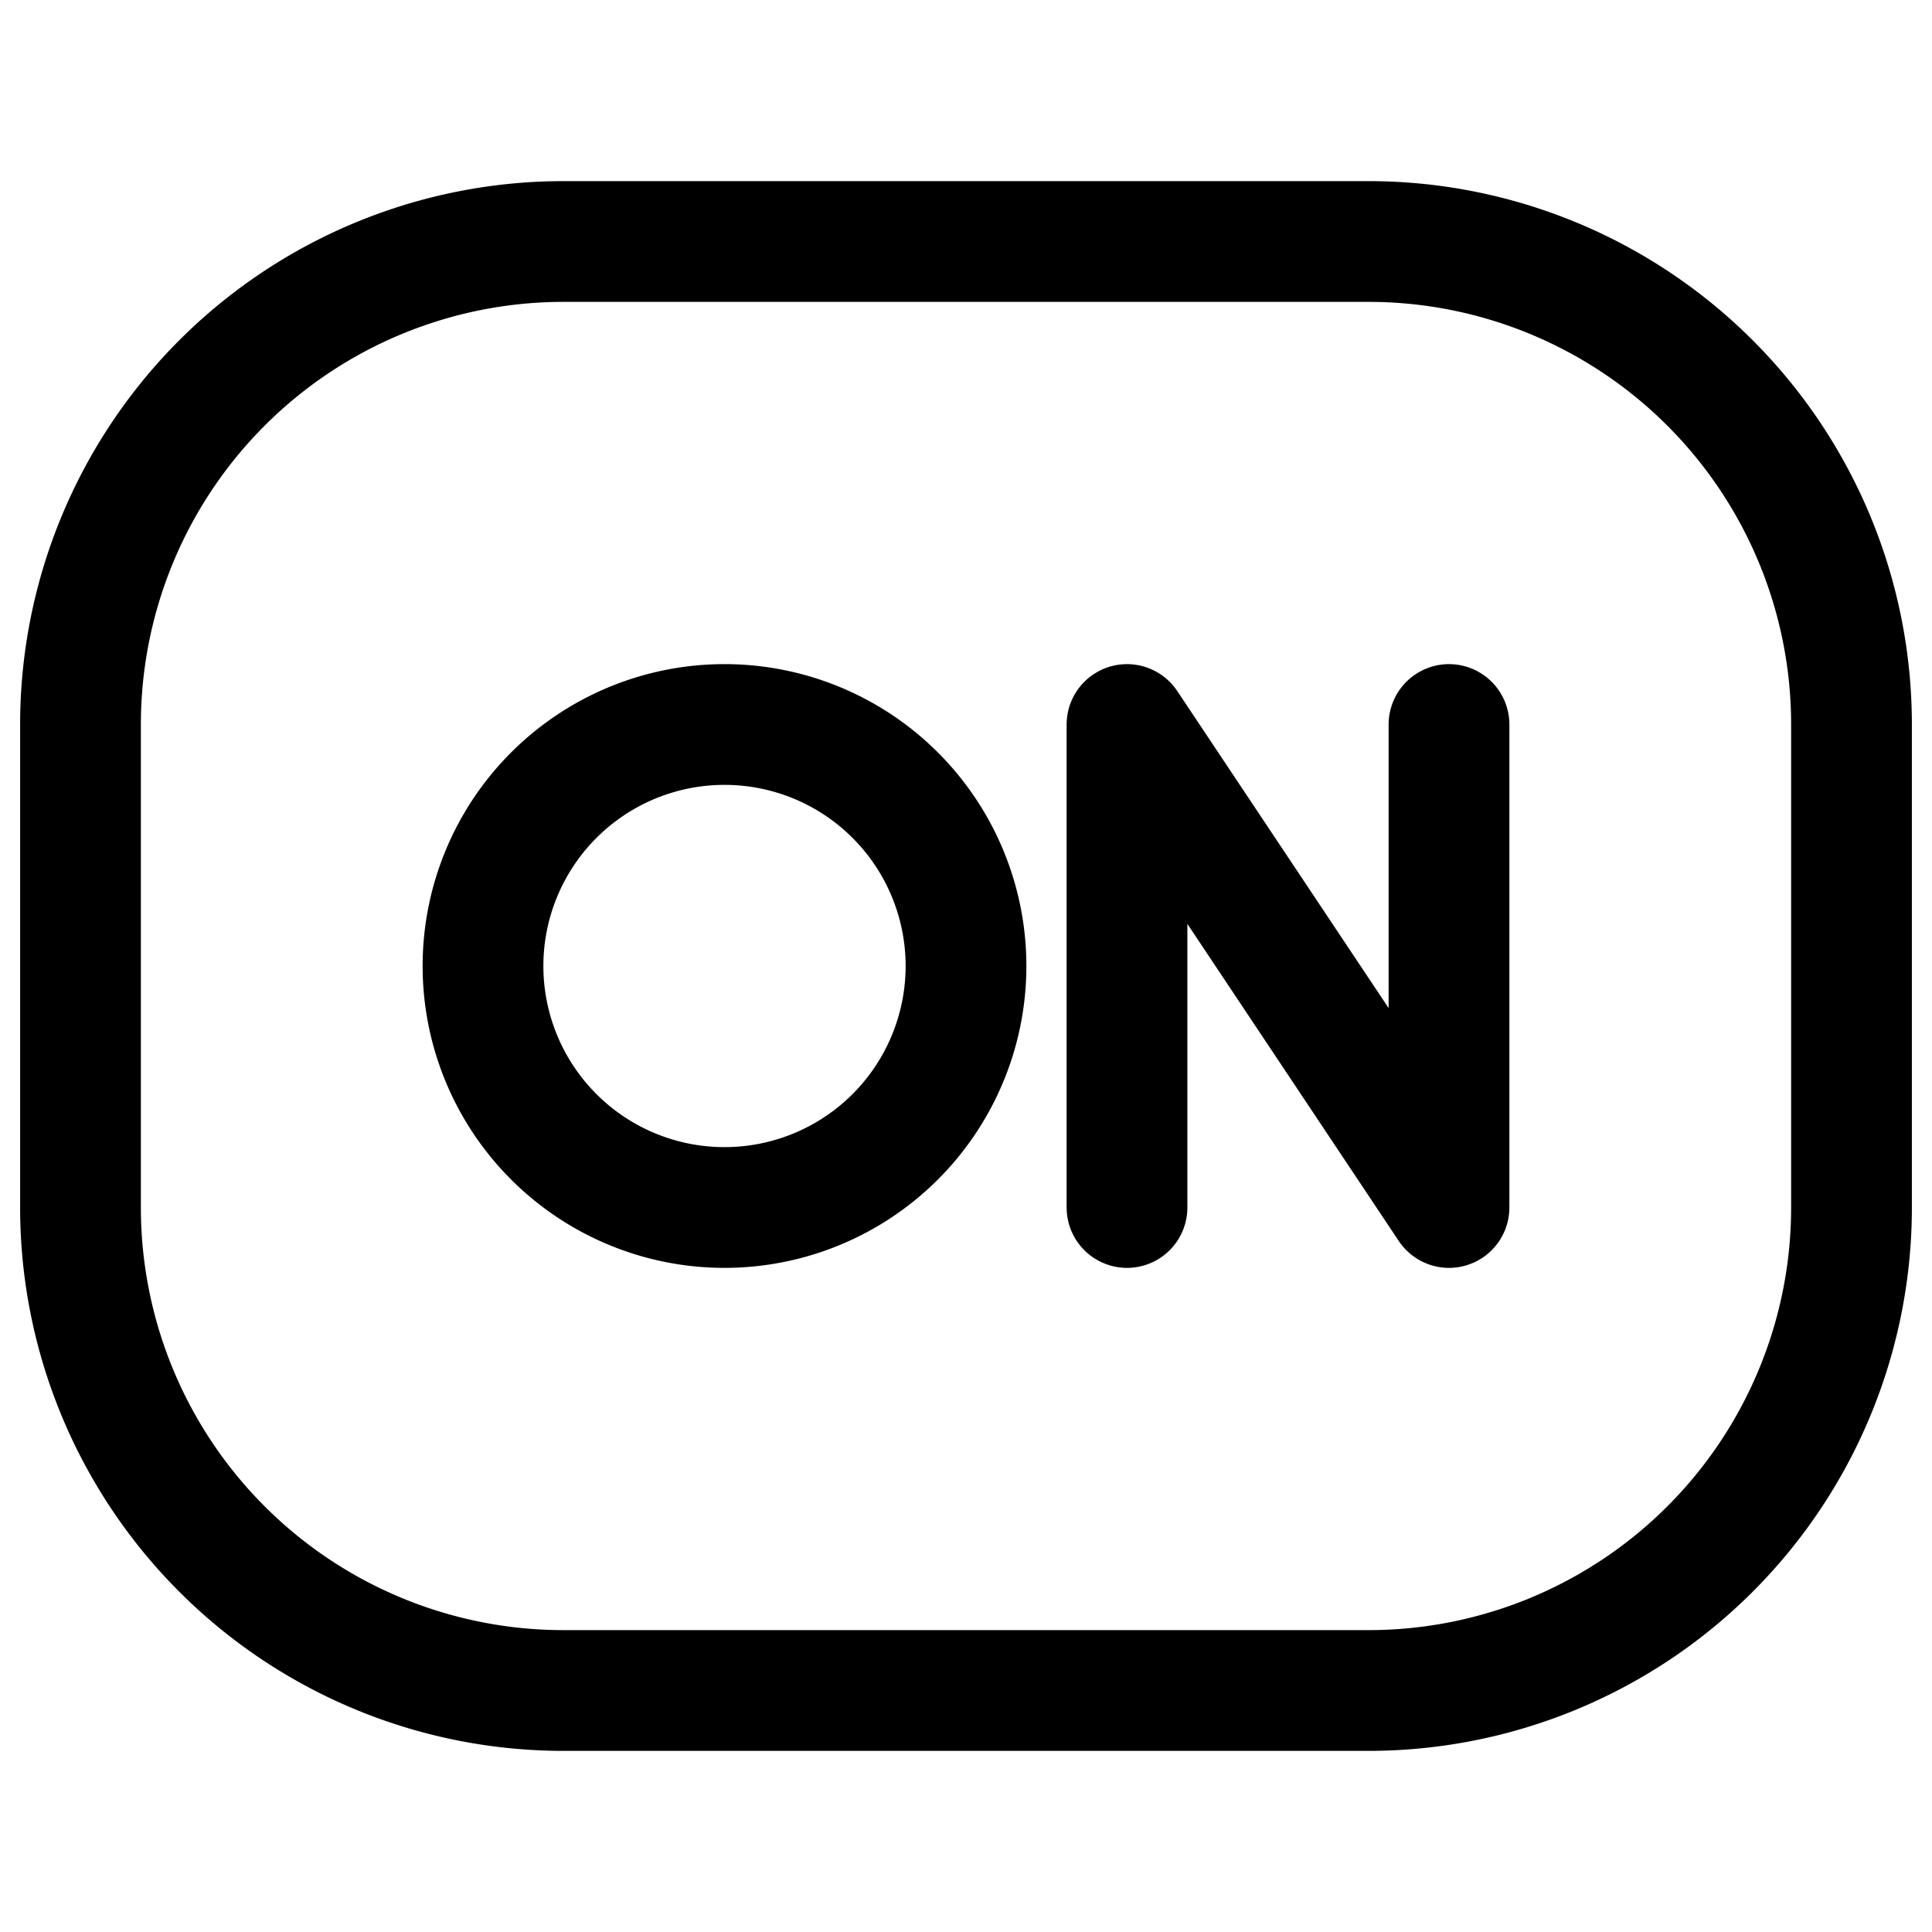
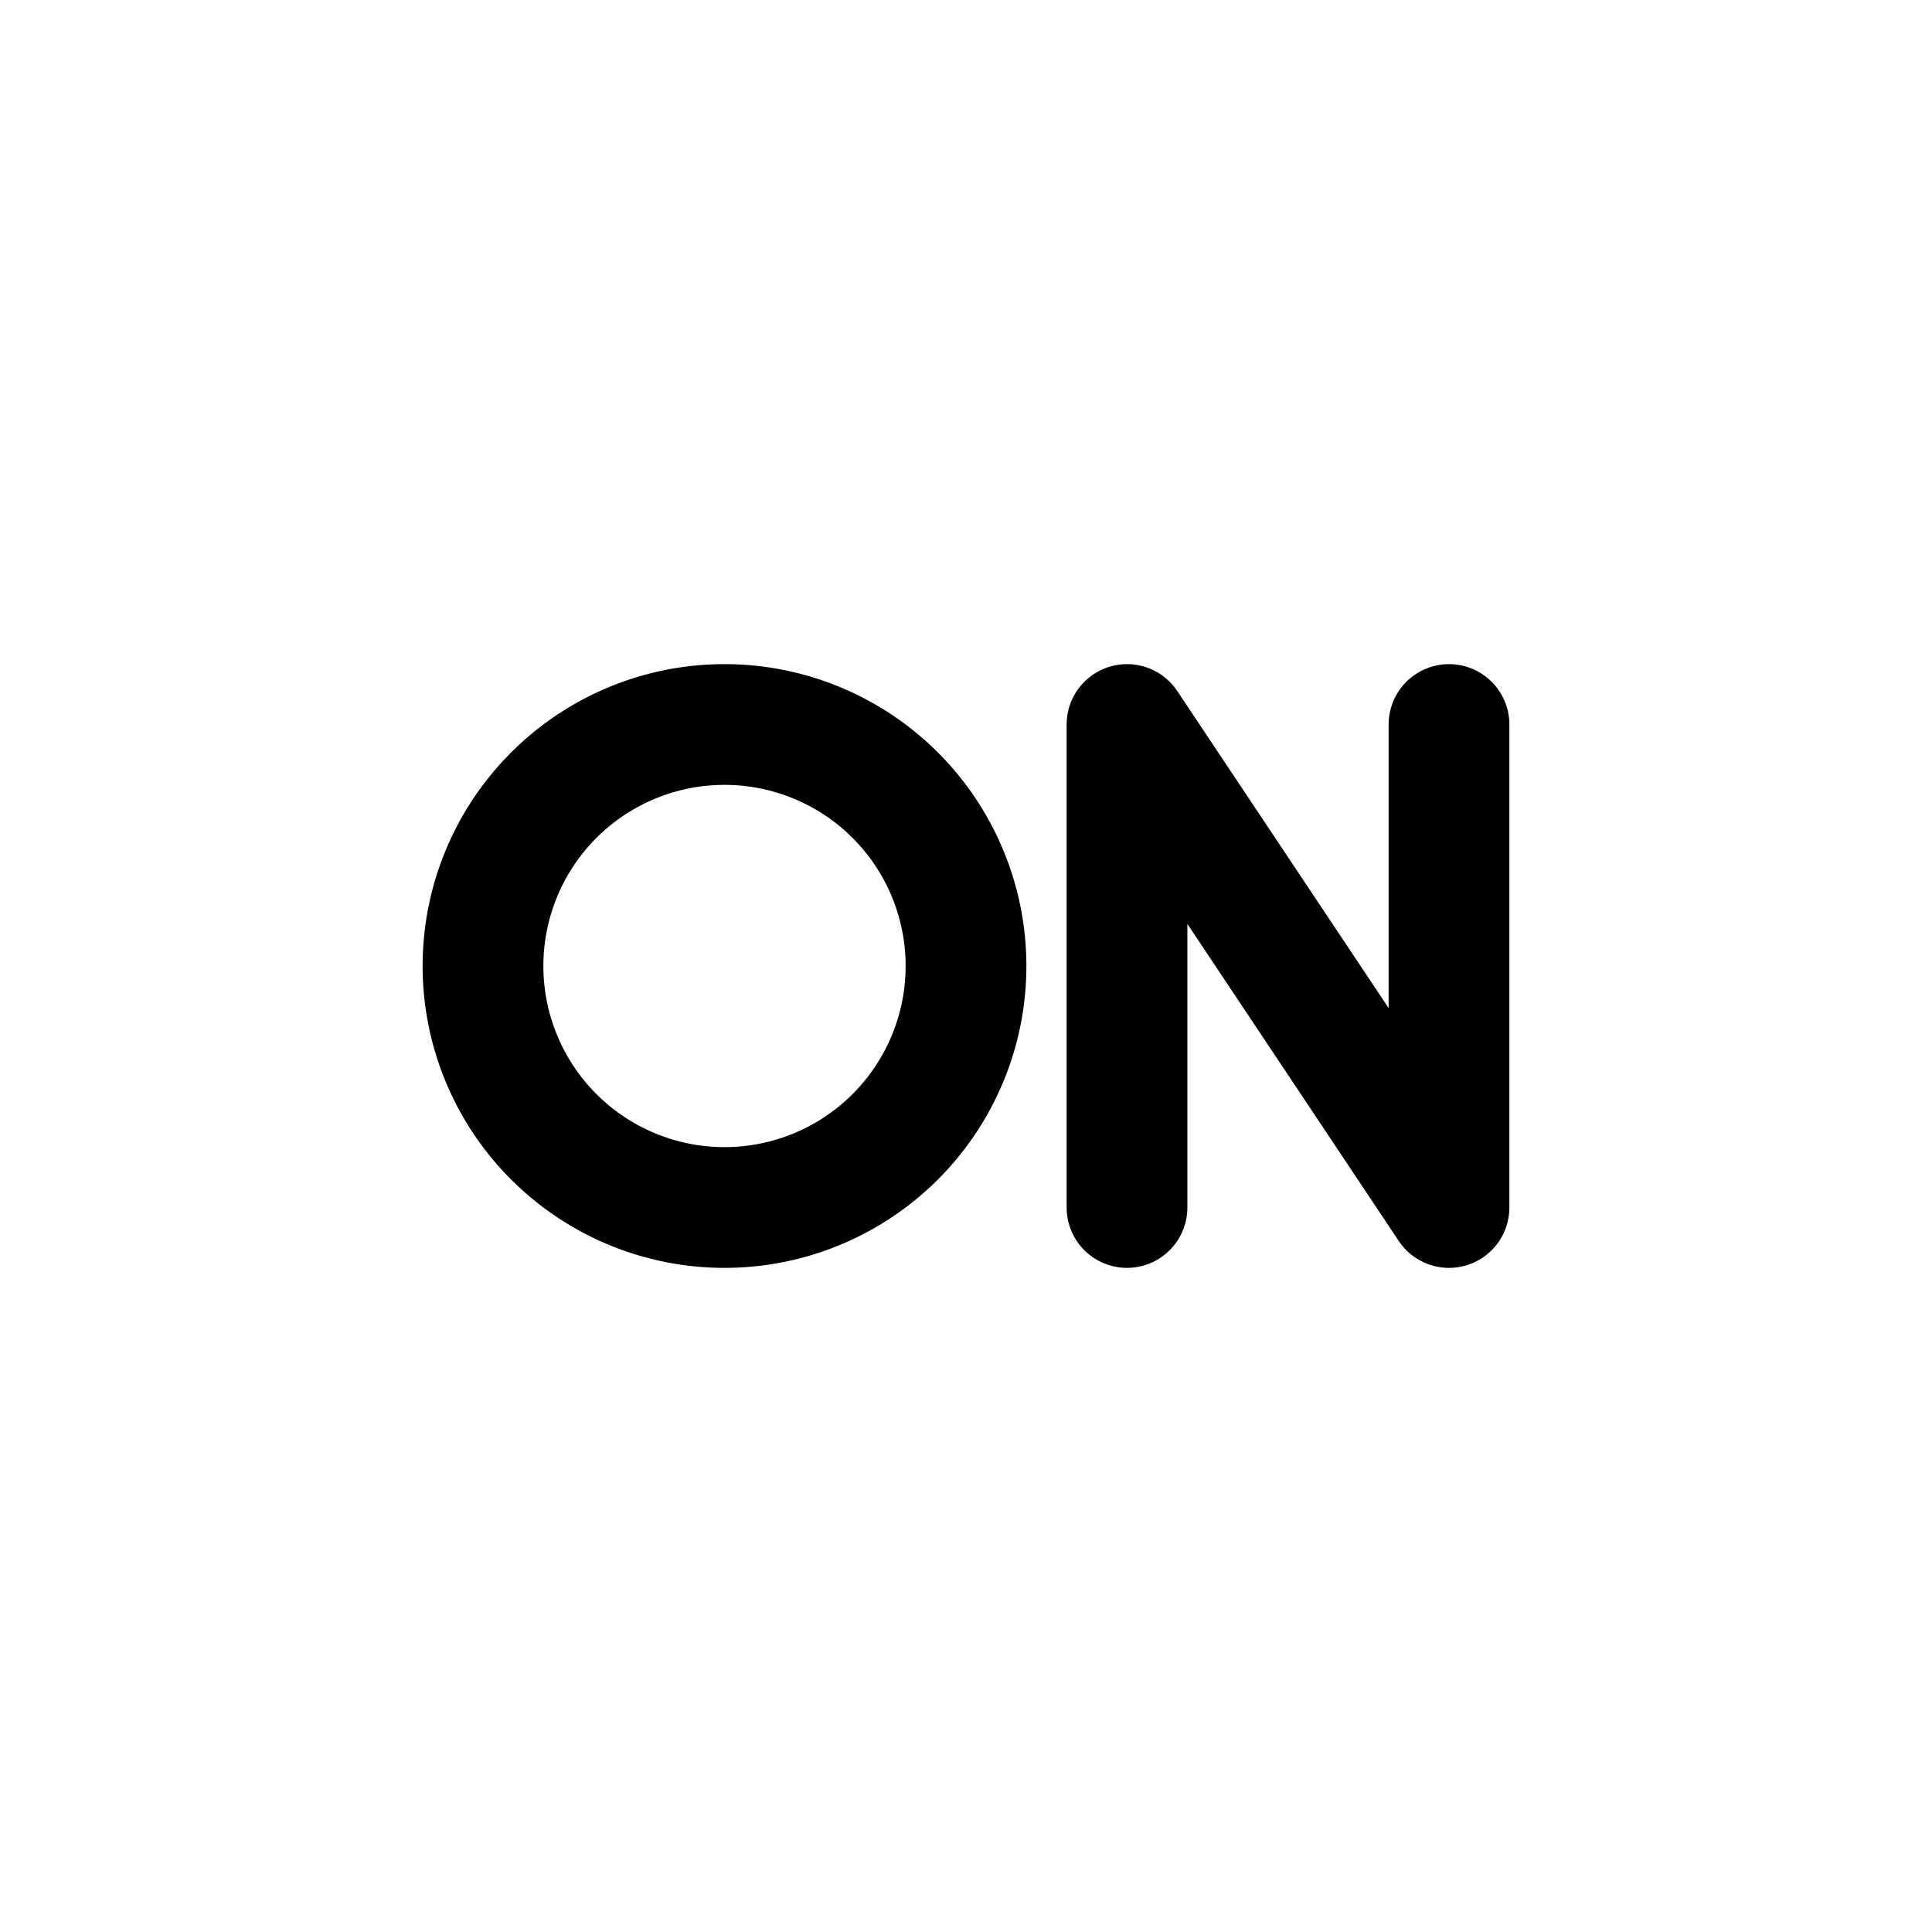
<svg xmlns="http://www.w3.org/2000/svg" width="800" height="800" viewBox="0 0 24 24">
  <g fill="none" stroke="currentColor" stroke-width="1.5">
-     <path d="M1 15V9a6 6 0 0 1 6-6h10a6 6 0 0 1 6 6v6a6 6 0 0 1-6 6H7a6 6 0 0 1-6-6Z" />
    <path d="M9 9a3 3 0 1 1 0 6a3 3 0 0 1 0-6Z" />
    <path stroke-linecap="round" stroke-linejoin="round" d="M14 15V9l4 6V9" />
  </g>
</svg>